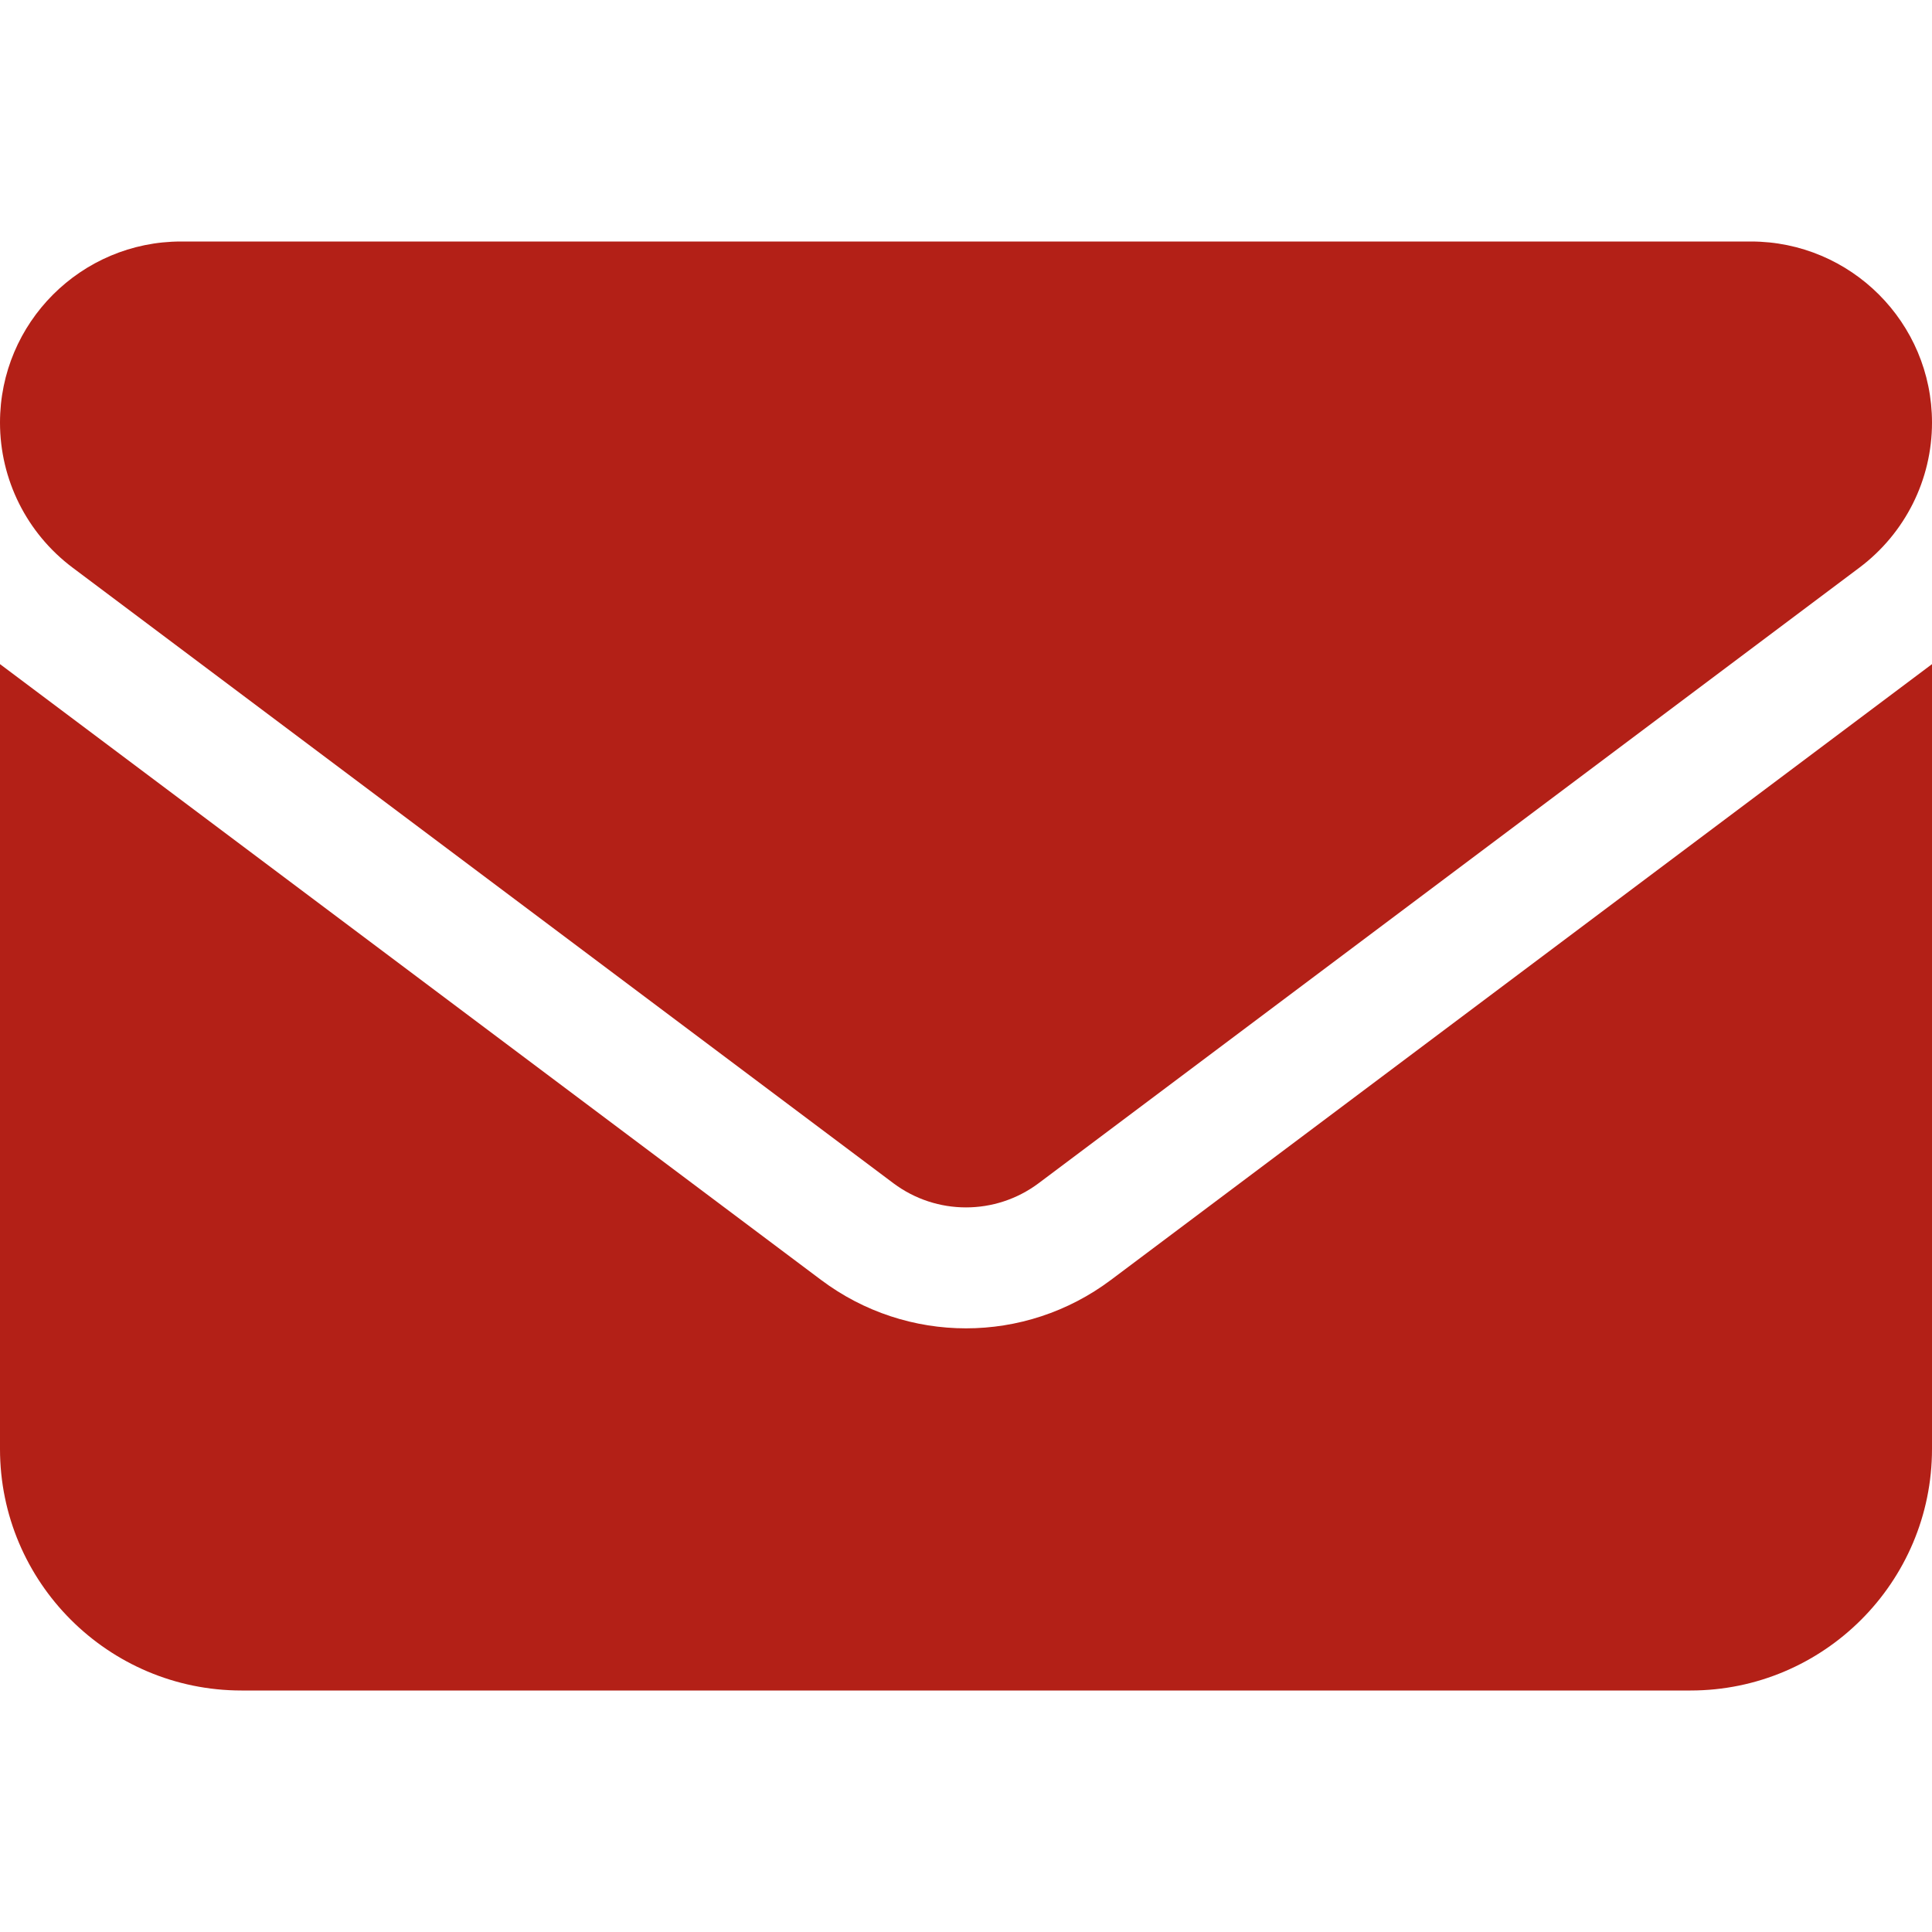
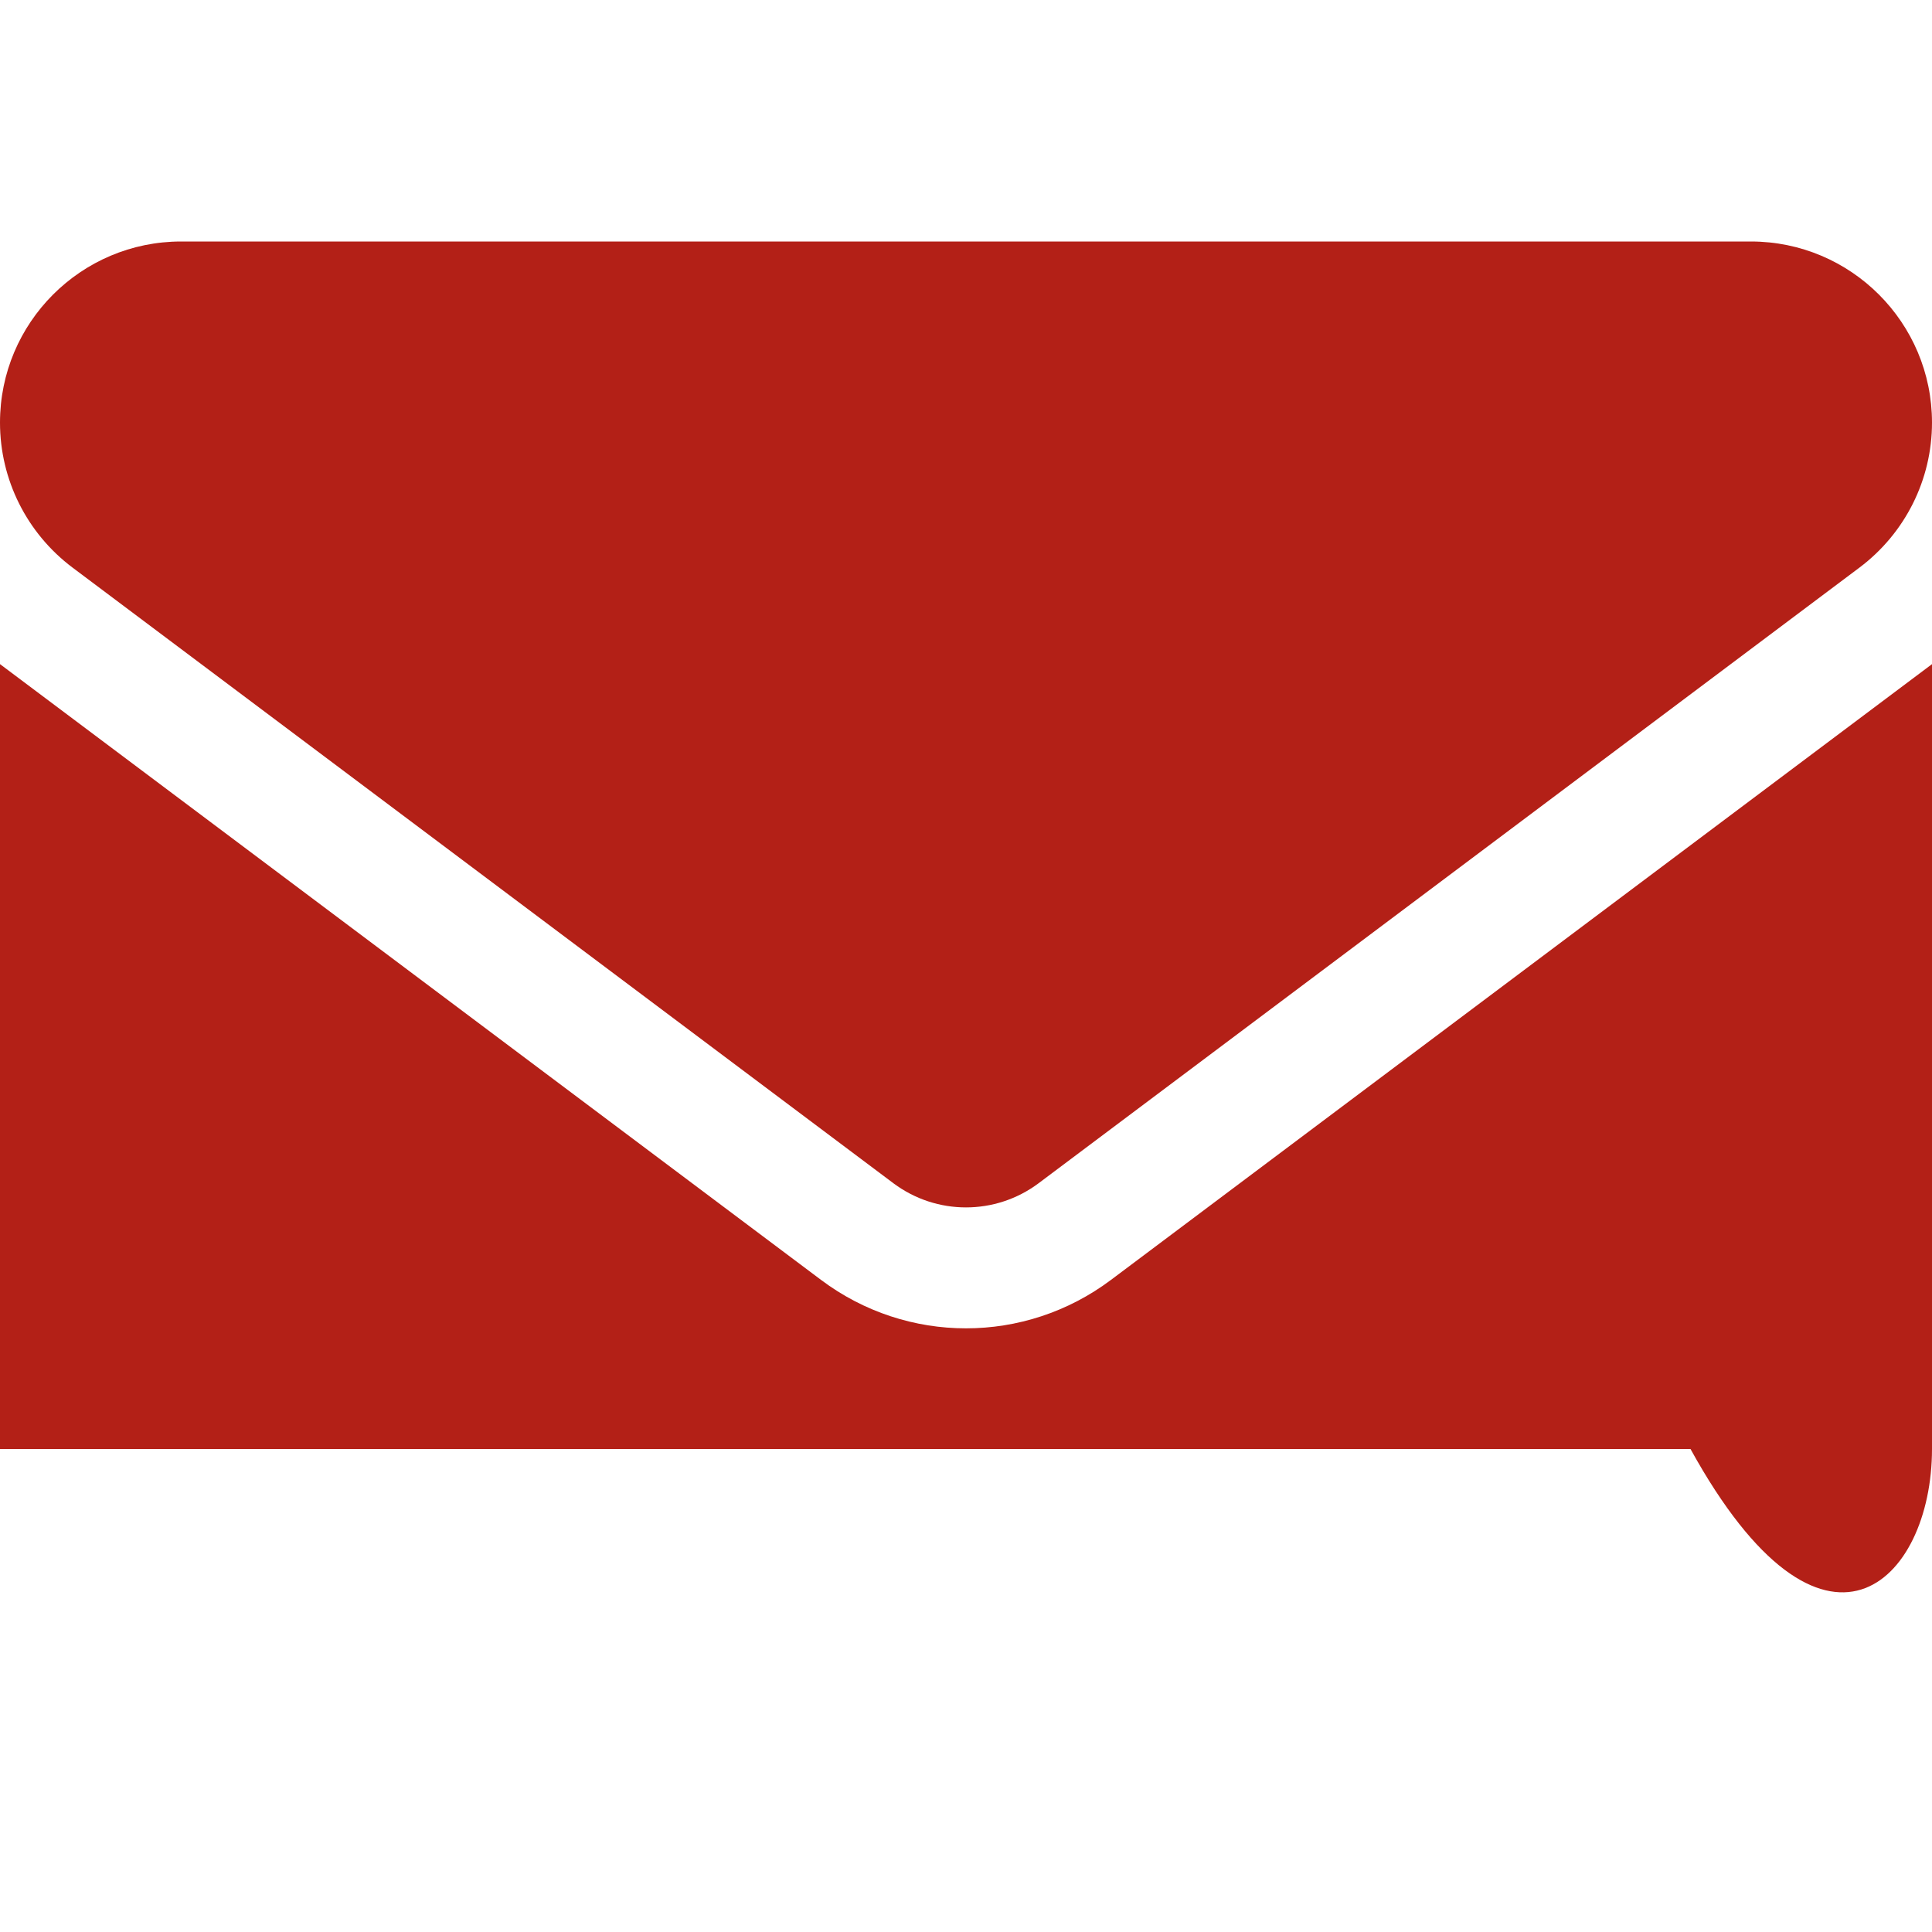
<svg xmlns="http://www.w3.org/2000/svg" width="512" height="512" viewBox="0 0 512 512" fill="none">
-   <path d="M48 64C21.5 64 0 85.5 0 112C0 127.1 7.1 141.3 19.2 150.4L236.8 313.6C248.2 322.1 263.8 322.1 275.2 313.6L492.8 150.4C504.9 141.3 512 127.1 512 112C512 85.5 490.5 64 464 64H48ZM0 176V384C0 419.3 28.7 448 64 448H448C483.3 448 512 419.3 512 384V176L294.4 339.2C271.6 356.3 240.4 356.3 217.6 339.2L0 176Z" fill="#B32017" />
+   <path d="M48 64C21.5 64 0 85.5 0 112C0 127.1 7.1 141.3 19.2 150.4L236.8 313.6C248.2 322.1 263.8 322.1 275.2 313.6L492.8 150.4C504.9 141.3 512 127.1 512 112C512 85.5 490.5 64 464 64H48ZM0 176V384H448C483.3 448 512 419.3 512 384V176L294.4 339.2C271.6 356.3 240.4 356.3 217.6 339.2L0 176Z" fill="#B32017" />
</svg>